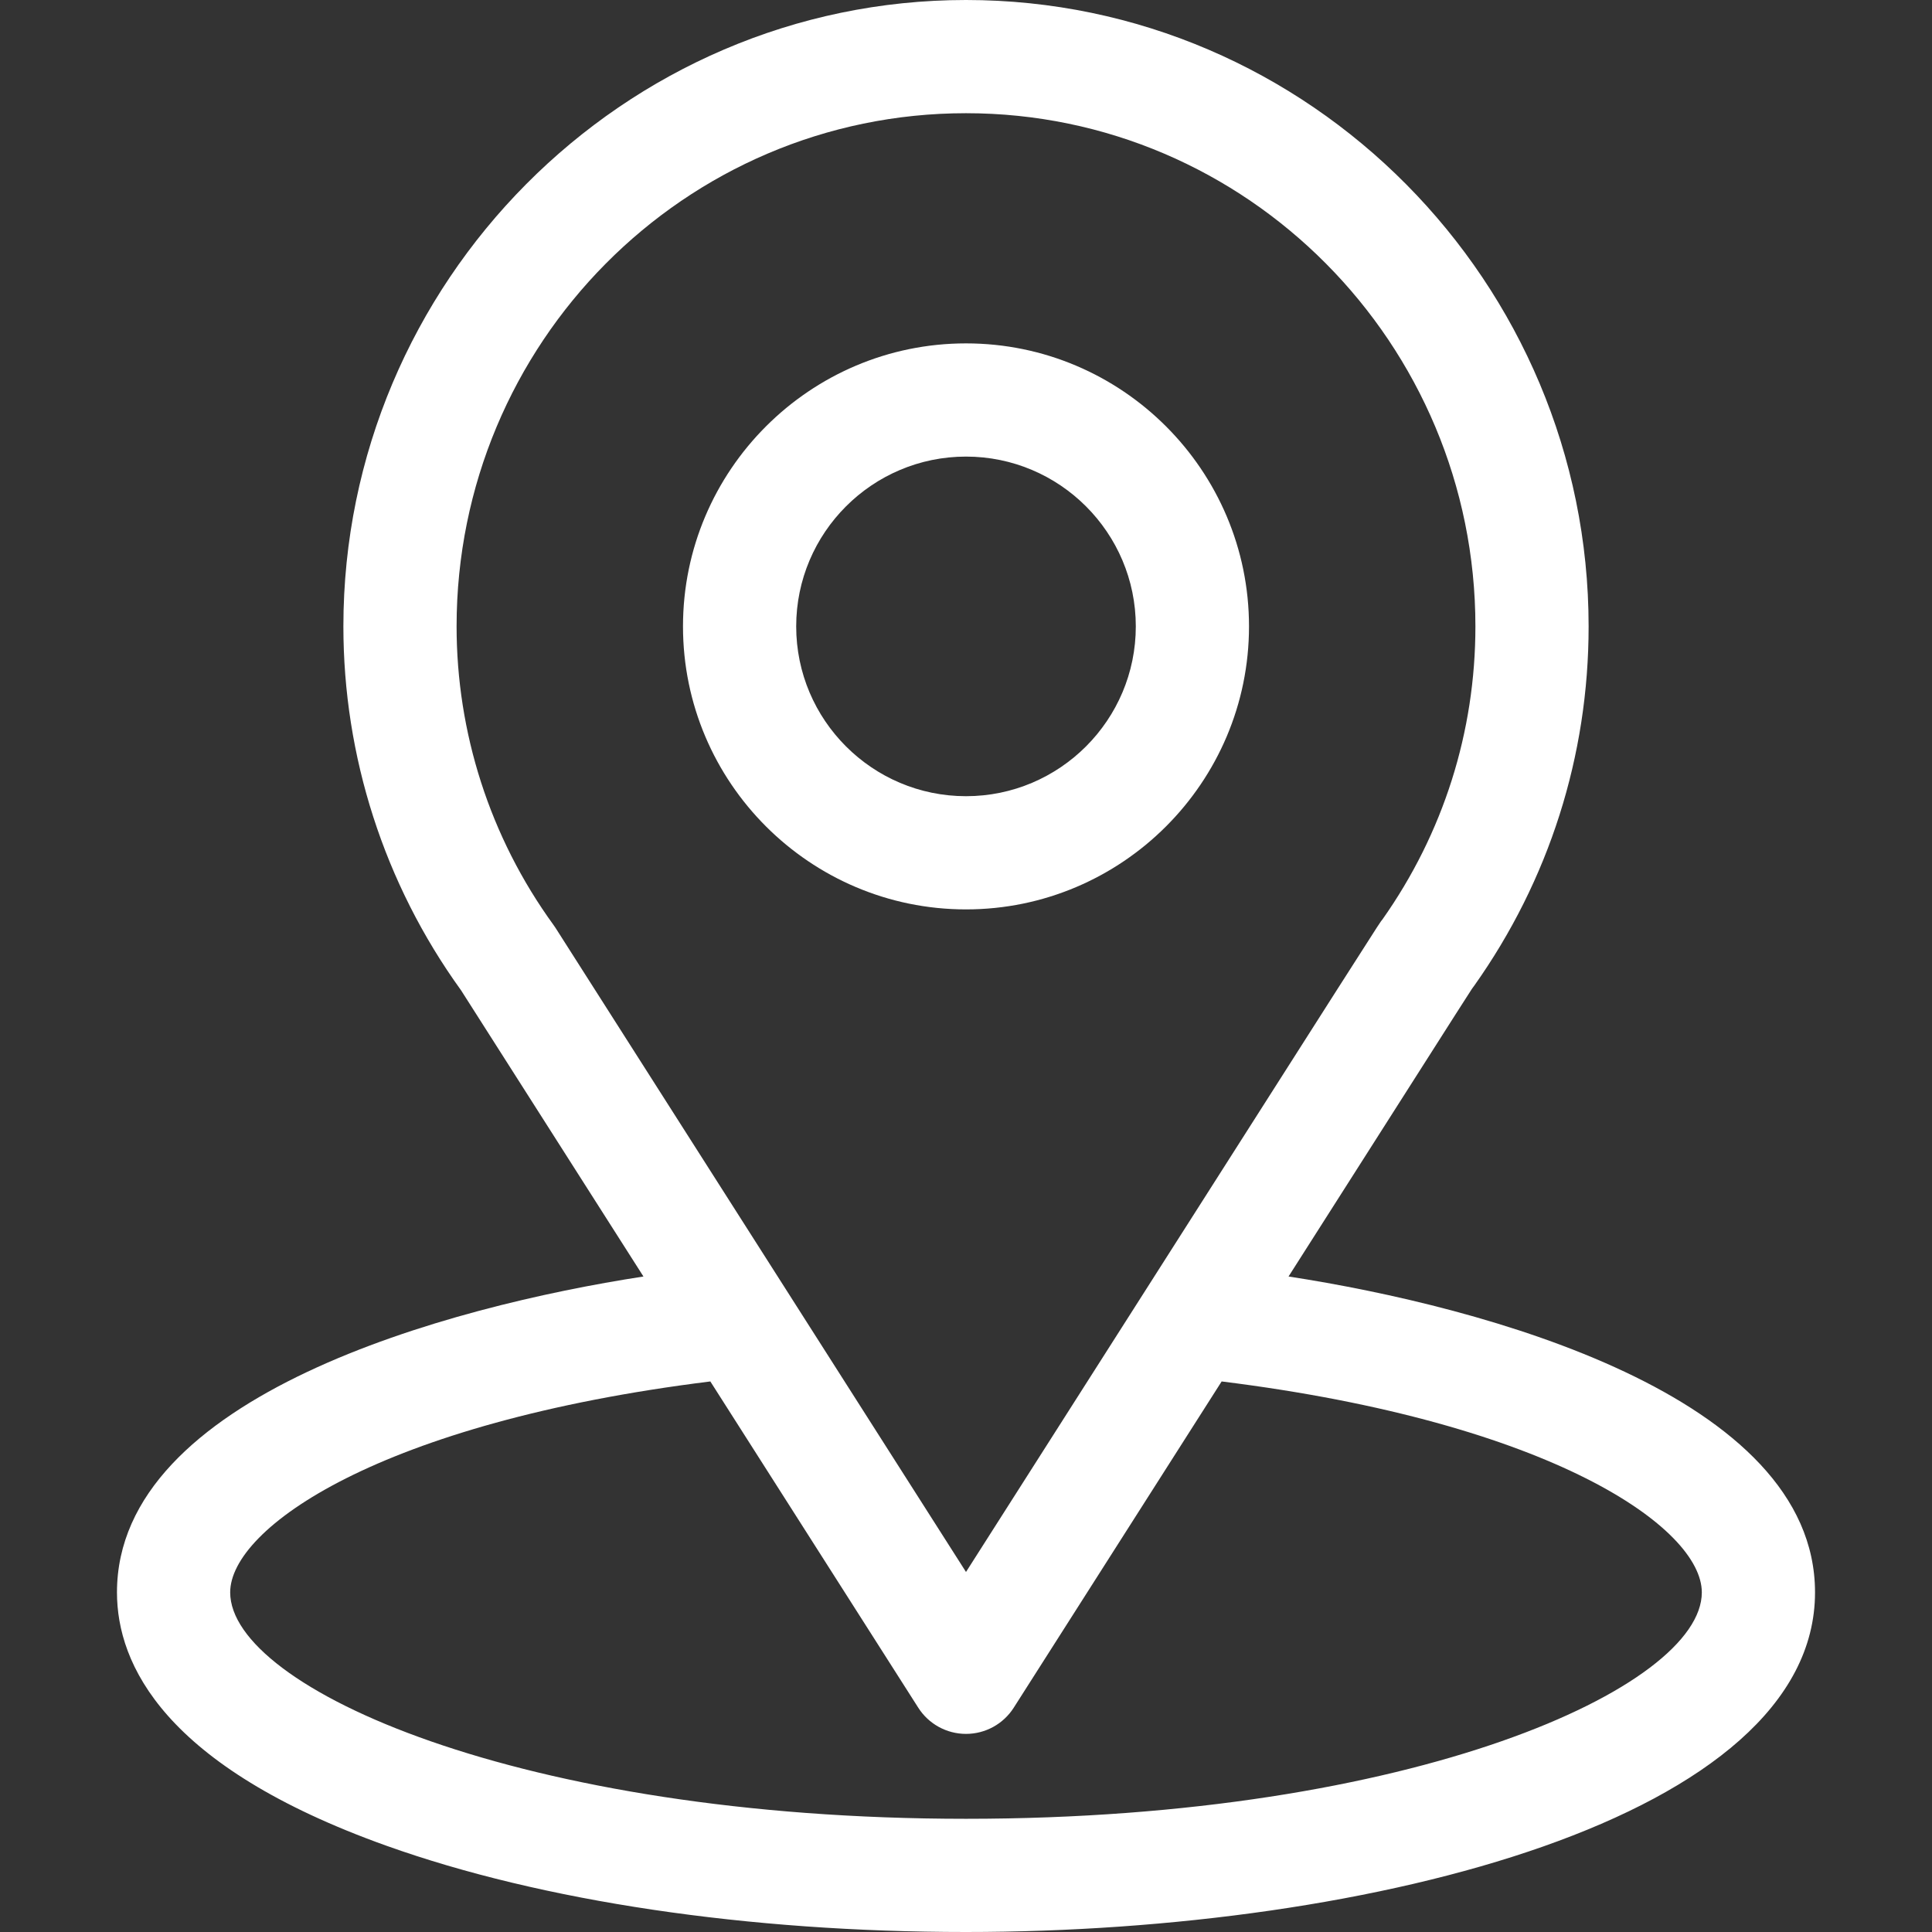
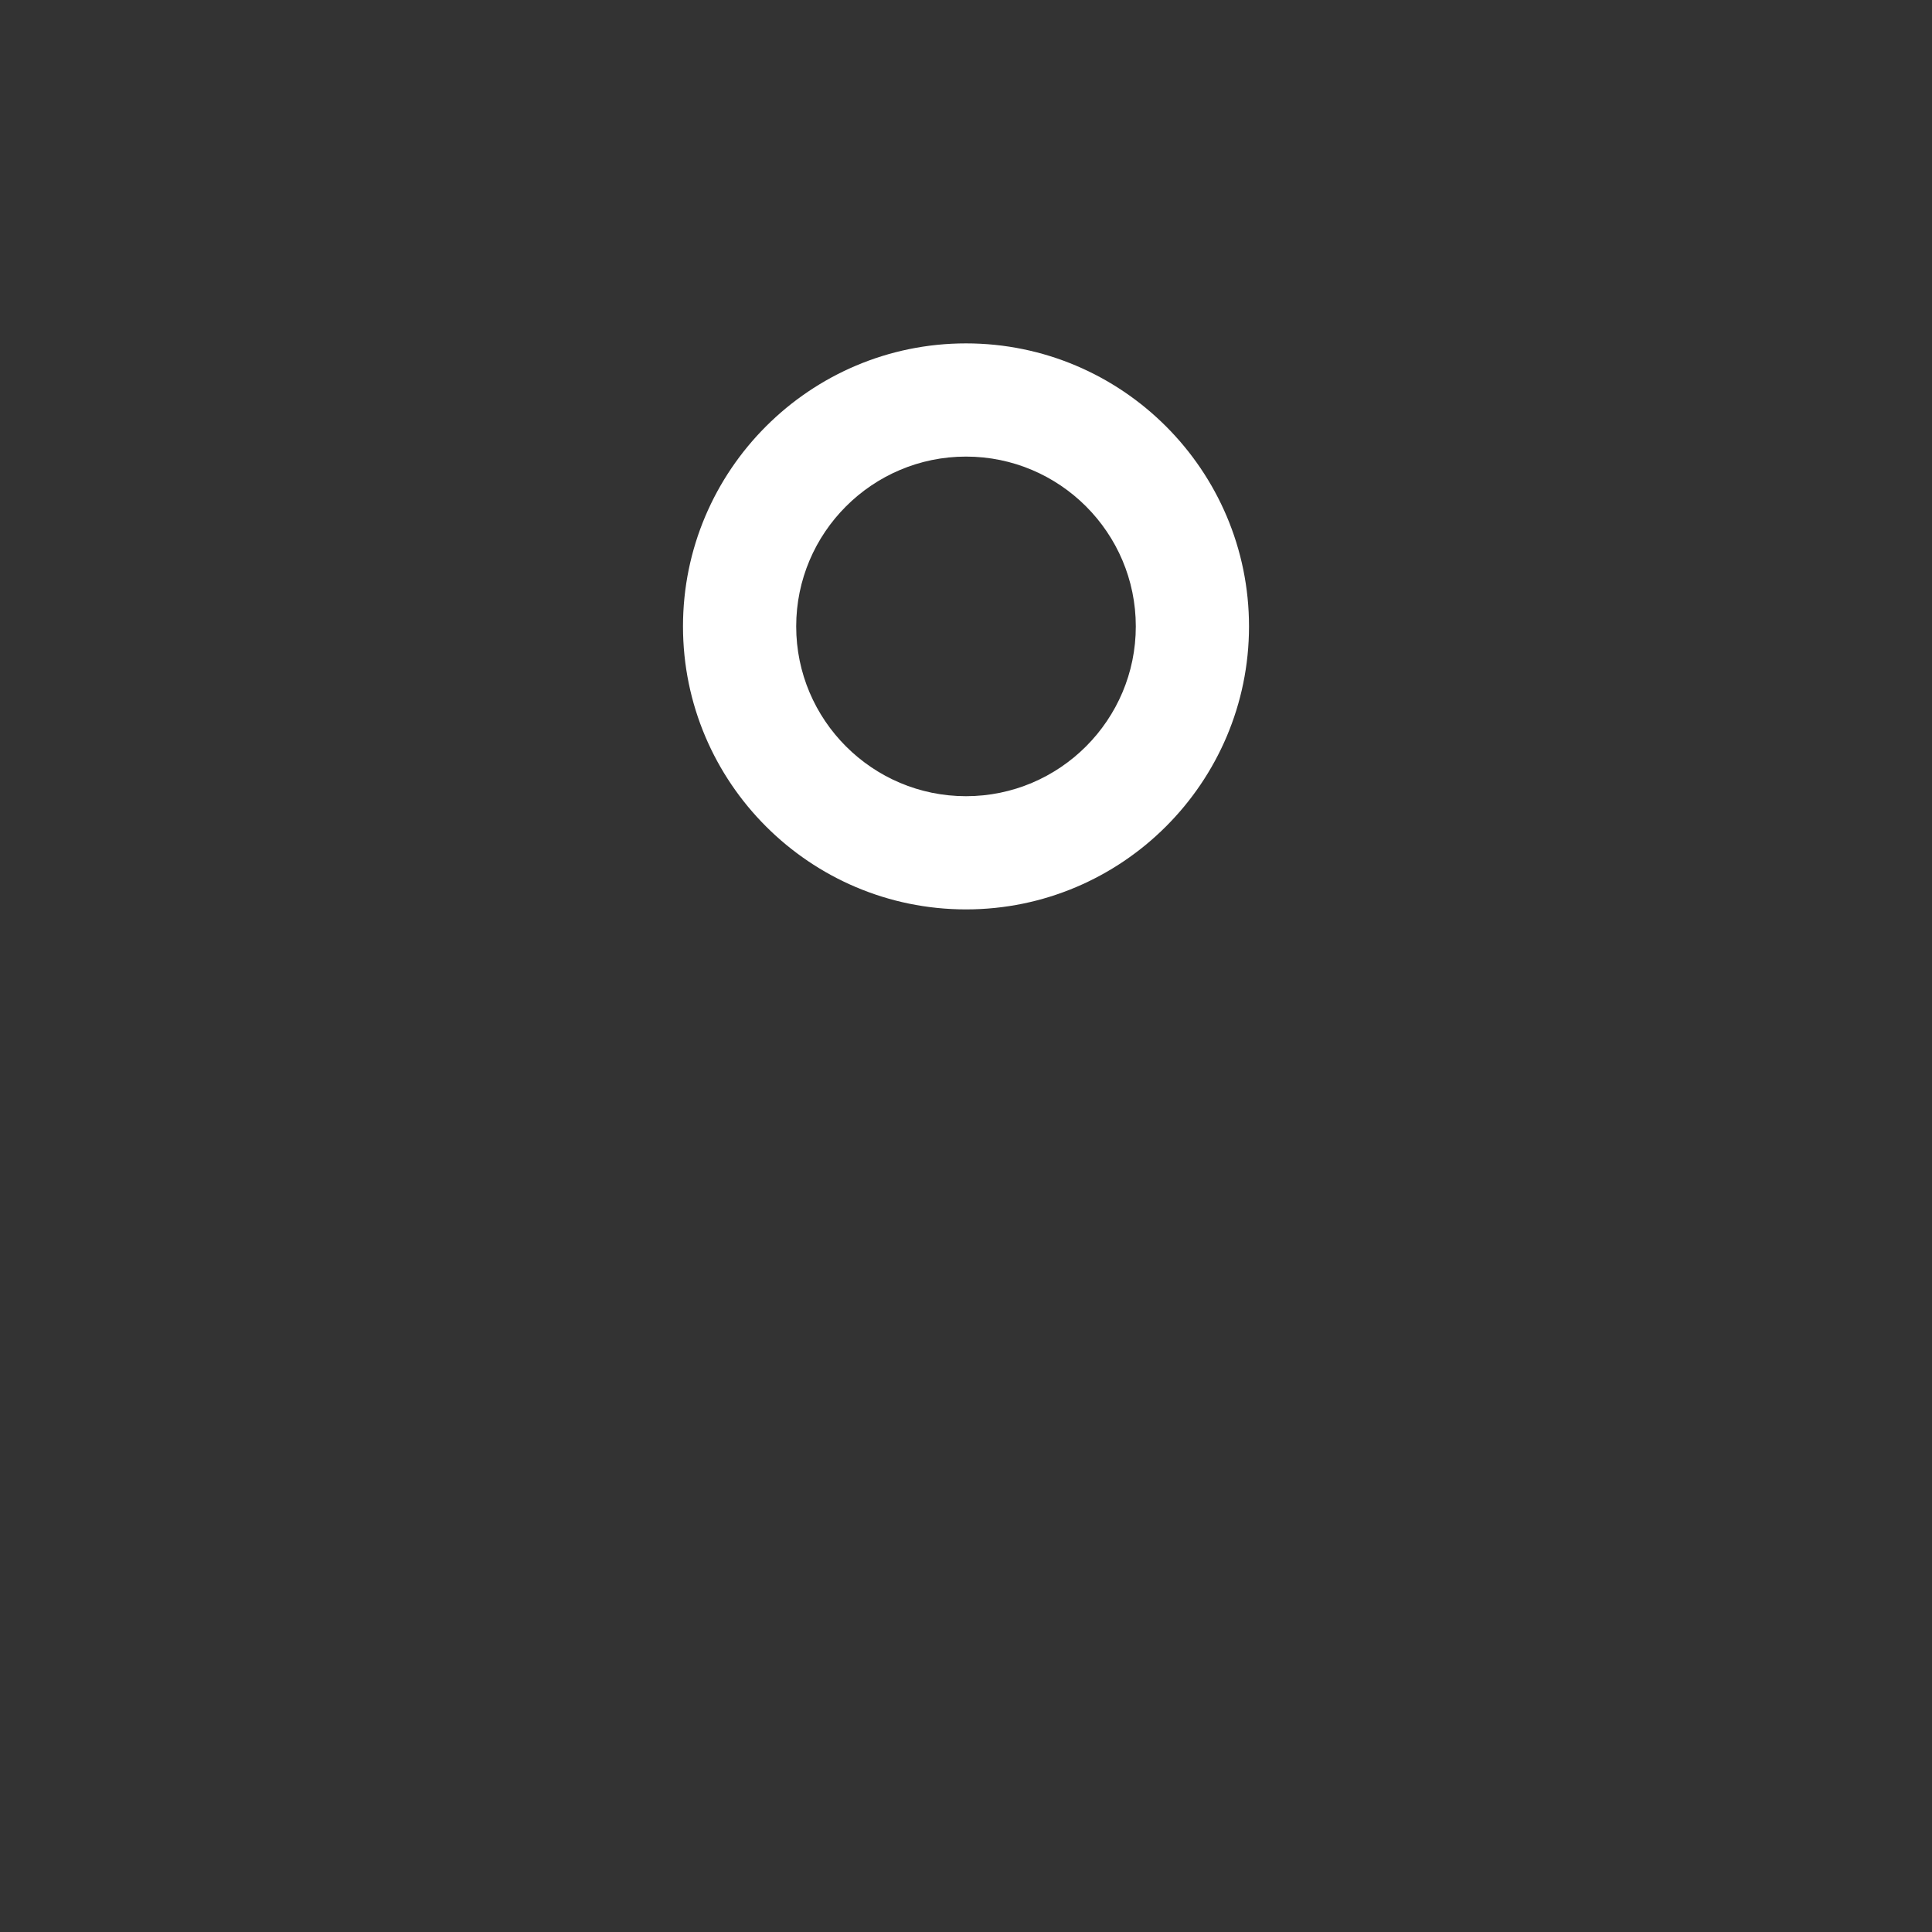
<svg xmlns="http://www.w3.org/2000/svg" width="200" height="200" viewBox="0 0 200 200" fill="none">
  <rect x="0" y="0" width="200" height="200" fill="#333333" stroke="none" />
-   <path d="M133.389 132.143C154.671 98.747 151.996 102.913 152.609 102.043C160.358 91.114 164.453 78.251 164.453 64.844C164.453 29.289 135.601 0 100 0C64.515 0 35.547 29.231 35.547 64.844C35.547 78.242 39.728 91.442 47.73 102.518L66.61 132.143C46.425 135.245 12.109 144.489 12.109 164.844C12.109 172.264 16.952 182.838 40.024 191.078C56.134 196.831 77.434 200 100 200C142.197 200 187.891 188.097 187.891 164.844C187.891 144.486 153.616 135.251 133.389 132.143ZM57.519 96.072C57.455 95.972 57.388 95.873 57.317 95.776C50.658 86.615 47.266 75.758 47.266 64.844C47.266 35.54 70.862 11.719 100 11.719C129.078 11.719 152.734 35.55 152.734 64.844C152.734 75.776 149.406 86.264 143.107 95.184C142.543 95.928 145.488 91.353 100 162.73L57.519 96.072ZM100 188.281C53.909 188.281 23.828 174.733 23.828 164.844C23.828 158.197 39.284 147.268 73.534 143.007L95.059 176.782C96.134 178.47 97.998 179.492 100 179.492C102.002 179.492 103.865 178.47 104.941 176.782L126.464 143.007C160.715 147.268 176.172 158.197 176.172 164.844C176.172 174.649 146.362 188.281 100 188.281Z" fill="white" />
  <path d="M100 35.547C83.846 35.547 70.703 48.69 70.703 64.844C70.703 80.998 83.846 94.141 100 94.141C116.154 94.141 129.297 80.998 129.297 64.844C129.297 48.69 116.154 35.547 100 35.547ZM100 82.422C90.307 82.422 82.422 74.536 82.422 64.844C82.422 55.151 90.307 47.266 100 47.266C109.693 47.266 117.578 55.151 117.578 64.844C117.578 74.536 109.693 82.422 100 82.422Z" fill="white" />
</svg>